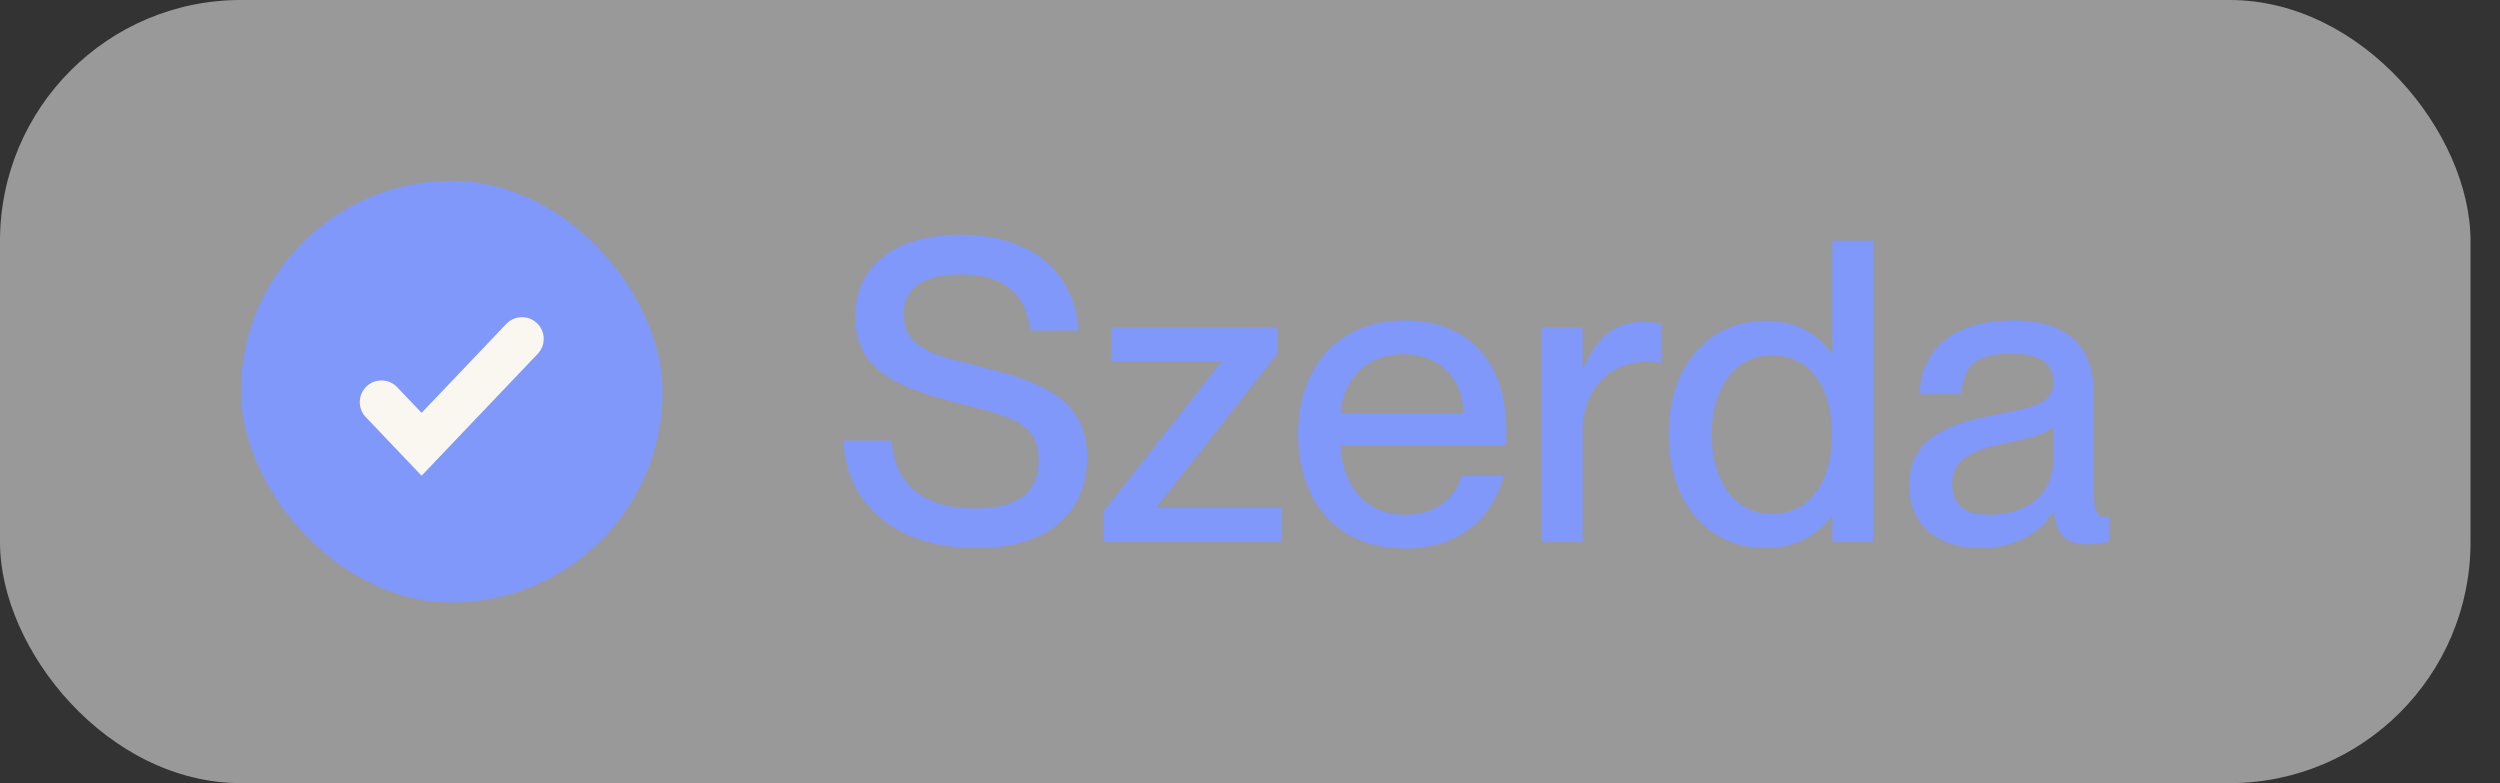
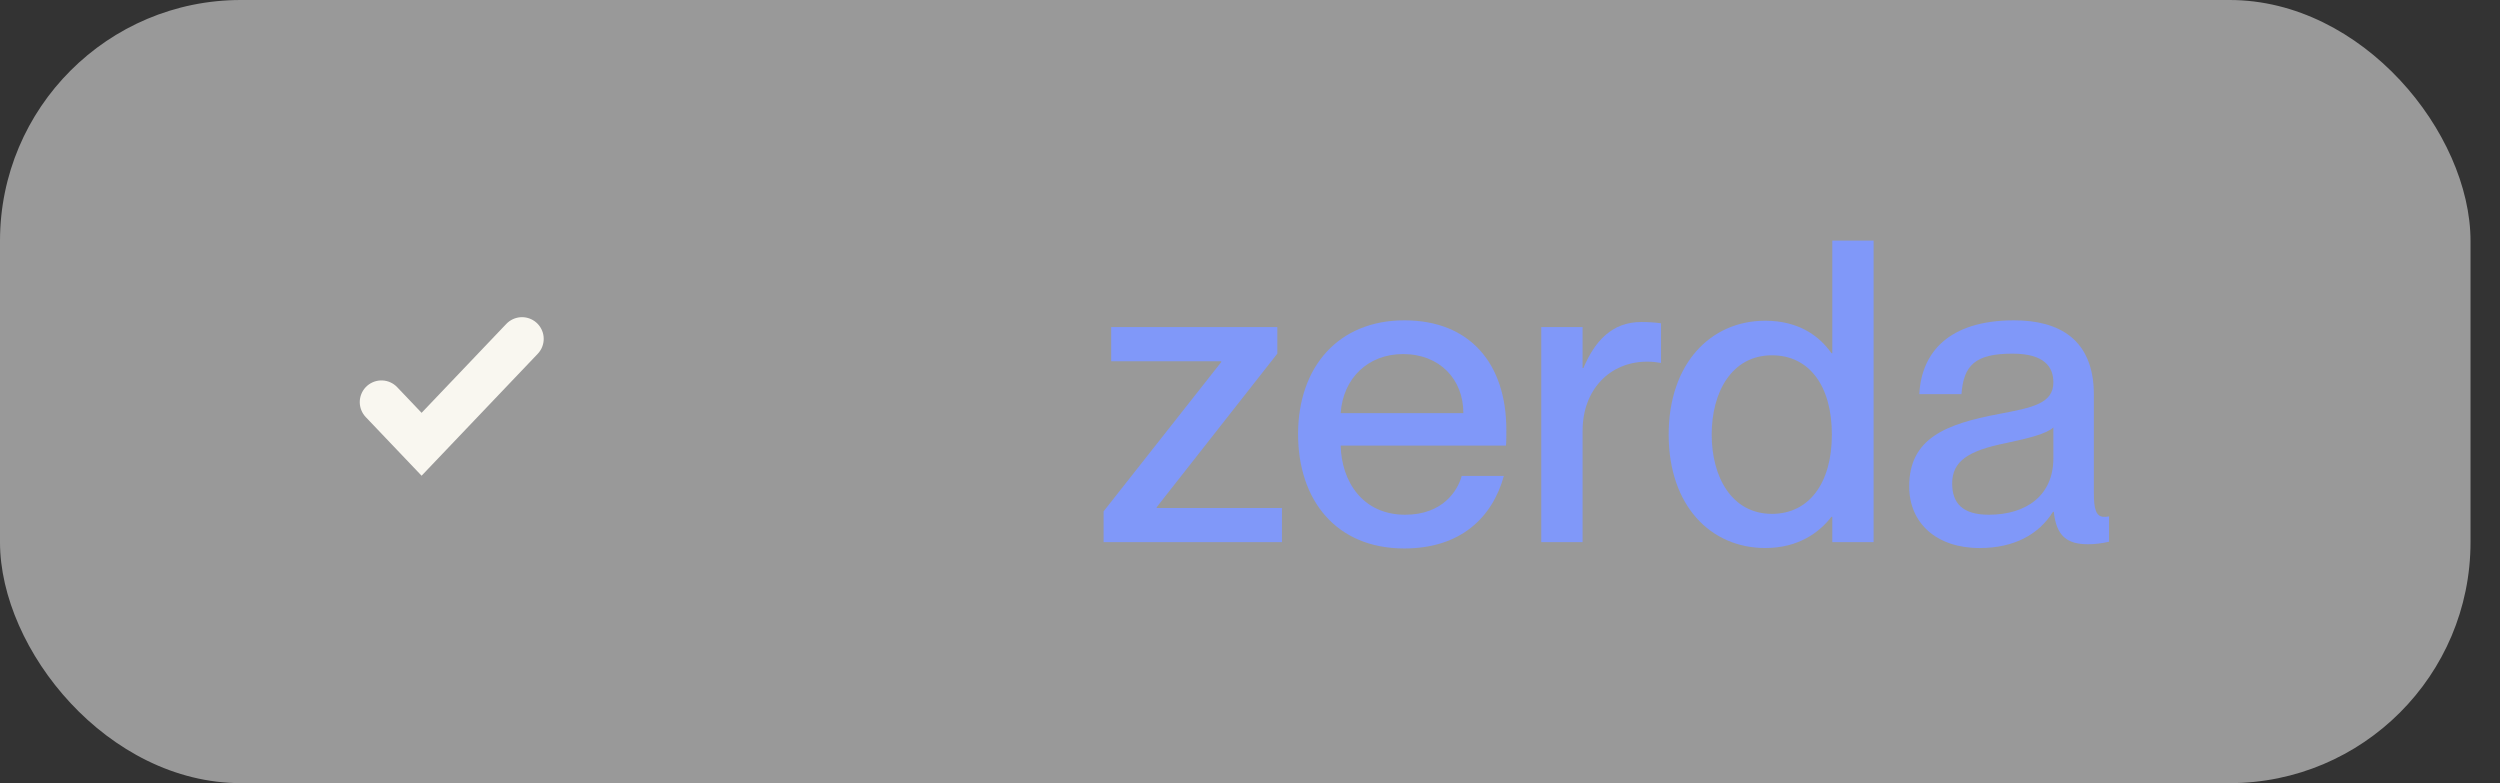
<svg xmlns="http://www.w3.org/2000/svg" width="83" height="26" viewBox="0 0 83 26" fill="none">
  <rect x="0" y="0" width="83" height="26" fill="#333333" stroke="none" />
  <rect width="82.021" height="26" rx="8" fill="white" fill-opacity="0.5" />
-   <rect x="8" y="6" width="14" height="14" rx="7" fill="#8098F9" />
  <path d="M12.664 13.35L13.997 14.75L17.331 11.25" stroke="#F9F7F0" stroke-width="1.44" stroke-linecap="round" />
  <path d="M65.722 18.195C64.294 18.195 63.385 17.369 63.385 16.151C63.385 14.555 64.588 14.079 66.367 13.743C67.487 13.533 68.172 13.393 68.172 12.693C68.172 12.175 67.865 11.741 66.814 11.741C65.569 11.741 65.191 12.133 65.121 13.085H63.721C63.791 11.713 64.686 10.635 66.871 10.635C68.341 10.635 69.516 11.251 69.516 13.099V16.375C69.516 16.893 69.587 17.159 69.853 17.159C69.894 17.159 69.936 17.159 70.02 17.145V17.985C69.782 18.041 69.544 18.069 69.32 18.069C68.635 18.069 68.27 17.803 68.186 16.991H68.159C67.697 17.733 66.885 18.195 65.722 18.195ZM66.031 17.089C67.263 17.089 68.172 16.459 68.172 15.213V14.191C67.948 14.401 67.332 14.555 66.605 14.709C65.344 14.961 64.812 15.311 64.812 16.053C64.812 16.725 65.177 17.089 66.031 17.089Z" fill="#8098F9" />
  <path d="M60.832 11.726V7.988H62.204V17.998H60.832V17.158H60.804C60.412 17.662 59.726 18.194 58.606 18.194C56.786 18.194 55.4 16.78 55.4 14.428C55.4 12.076 56.786 10.648 58.606 10.648C59.726 10.648 60.412 11.166 60.804 11.726H60.832ZM58.83 17.06C60.062 17.06 60.818 16.038 60.818 14.428C60.818 12.804 60.062 11.796 58.83 11.796C57.486 11.796 56.828 13.028 56.828 14.428C56.828 15.828 57.486 17.06 58.83 17.06Z" fill="#8098F9" />
  <path d="M54.488 10.691C54.74 10.691 54.936 10.705 55.146 10.733V12.049C54.978 12.021 54.852 12.007 54.684 12.007C53.438 12.007 52.542 12.945 52.542 14.303V17.999H51.17V10.859H52.542V12.217H52.57C52.948 11.321 53.522 10.691 54.488 10.691Z" fill="#8098F9" />
  <path d="M50.011 14.275C50.011 14.471 50.011 14.681 49.998 14.793H44.51C44.538 15.983 45.237 17.089 46.651 17.089C47.911 17.089 48.401 16.277 48.528 15.801H49.928C49.55 17.173 48.499 18.209 46.623 18.209C44.355 18.209 43.096 16.599 43.096 14.415C43.096 12.175 44.44 10.635 46.623 10.635C48.794 10.635 50.011 12.063 50.011 14.275ZM44.51 13.715H48.584C48.584 12.595 47.8 11.755 46.581 11.755C45.434 11.755 44.593 12.539 44.51 13.715Z" fill="#8098F9" />
  <path d="M42.561 17.999H36.639V16.977L40.545 12.021V11.993H36.891V10.859H42.407V11.741L38.403 16.837V16.865H42.561V17.999Z" fill="#8098F9" />
-   <path d="M32.424 18.195C29.89 18.195 28.112 16.879 28 14.625H29.596C29.708 15.969 30.506 16.879 32.382 16.879C33.992 16.879 34.482 16.179 34.482 15.269C34.482 13.995 33.502 13.813 31.682 13.351C30.114 12.931 28.392 12.427 28.392 10.523C28.392 8.787 29.736 7.793 31.892 7.793C34.174 7.793 35.658 8.955 35.812 10.971H34.216C34.048 9.767 33.362 9.109 31.906 9.109C30.646 9.109 30.002 9.571 30.002 10.439C30.002 11.559 31.052 11.797 32.34 12.119C34.272 12.609 36.092 13.071 36.092 15.185C36.092 16.907 34.93 18.195 32.424 18.195Z" fill="#8098F9" />
</svg>